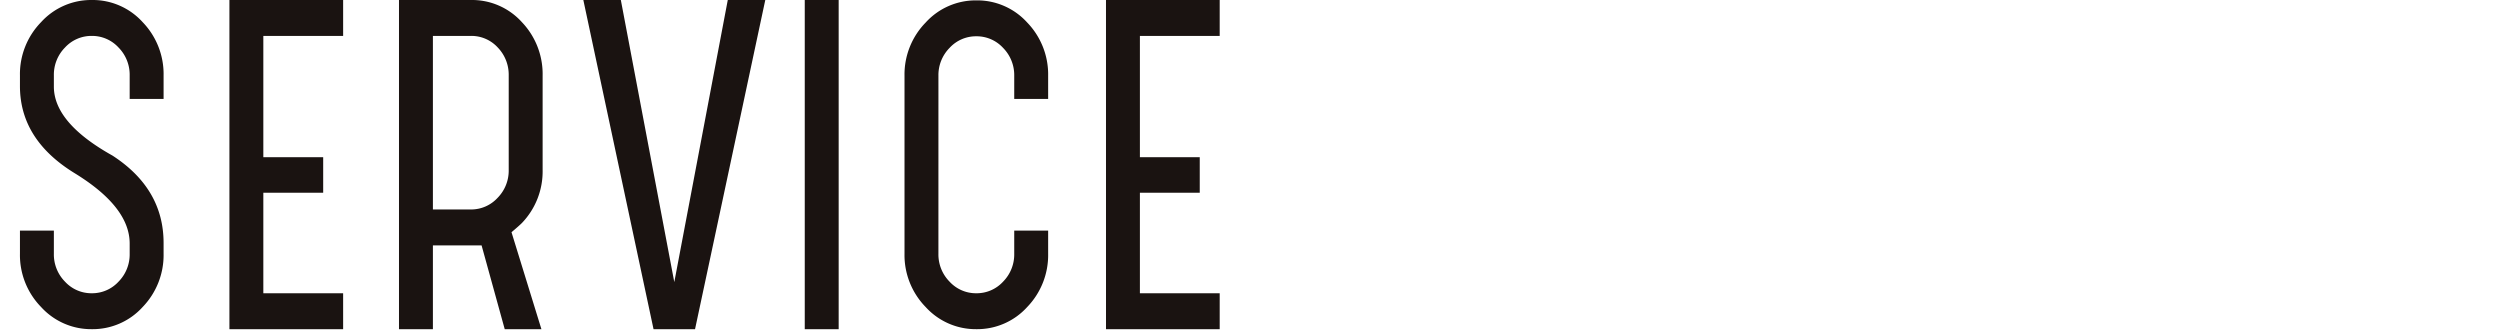
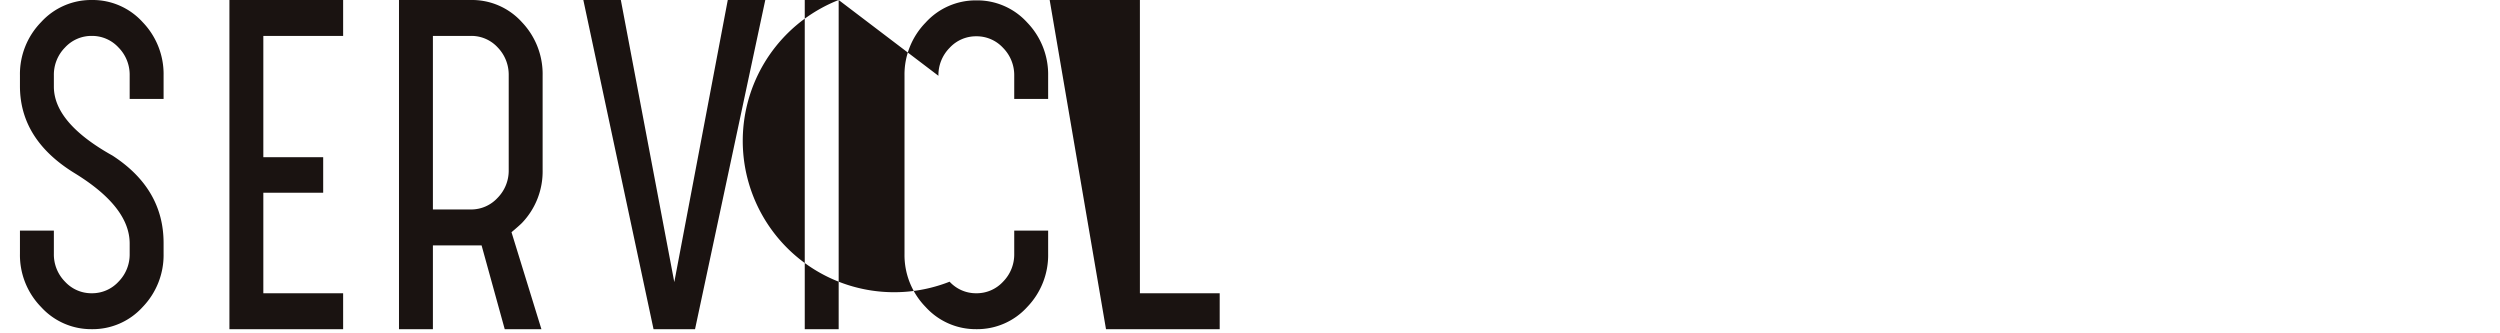
<svg xmlns="http://www.w3.org/2000/svg" width="495" height="66" viewBox="0 0 495 66">
  <g id="グループ_113" data-name="グループ 113" transform="translate(-190 -1279)">
-     <path id="パス_5413" data-name="パス 5413" d="M3.95-48.111v-2.133A14.726,14.726,0,0,1,8.137-60.791,13.387,13.387,0,0,1,18.17-65.175a13.349,13.349,0,0,1,10.072,4.384A14.8,14.8,0,0,1,32.39-50.244v4.661H25.675v-4.661a7.673,7.673,0,0,0-2.212-5.53,7.1,7.1,0,0,0-5.293-2.291,7.1,7.1,0,0,0-5.293,2.291,7.673,7.673,0,0,0-2.212,5.53v2.212q0,7.189,11.613,13.667,10.112,6.557,10.112,17.3v2.133A14.8,14.8,0,0,1,28.242-4.385,13.349,13.349,0,0,1,18.17,0,13.387,13.387,0,0,1,8.137-4.385,14.726,14.726,0,0,1,3.95-14.931v-4.582h6.715v4.582A7.673,7.673,0,0,0,12.877-9.4,7.1,7.1,0,0,0,18.17-7.11,7.1,7.1,0,0,0,23.463-9.4a7.673,7.673,0,0,0,2.212-5.53v-2.133q-.079-7.189-10.9-13.825T3.95-48.111ZM45.425-65.175H67.94v7.11H52.14v24.016H63.99v7.031H52.14V-7.11h15.8V0H45.425ZM93.22-23.7a7.1,7.1,0,0,0,5.293-2.291,7.673,7.673,0,0,0,2.212-5.53V-50.244a7.747,7.747,0,0,0-2.173-5.53,7.063,7.063,0,0,0-5.332-2.291H85.715V-23.7Zm0-41.475a13.312,13.312,0,0,1,10.112,4.384,14.878,14.878,0,0,1,4.108,10.547v18.723a14.74,14.74,0,0,1-4.108,10.507q-.553.553-2.054,1.817L107.2,0H99.935L95.353-16.59H85.715V0H79V-65.175ZM129.4,0,115.5-65.175h7.426L133.51-9.322,144.1-65.175h7.426L137.618,0Zm36.656-65.175V0h-6.715V-65.175Zm19.75,50.244A7.673,7.673,0,0,0,188.02-9.4a7.1,7.1,0,0,0,5.293,2.291A7.1,7.1,0,0,0,198.606-9.4a7.673,7.673,0,0,0,2.212-5.53v-4.582h6.715v4.582a14.8,14.8,0,0,1-4.148,10.546A13.349,13.349,0,0,1,193.313,0,13.387,13.387,0,0,1,183.28-4.385a14.726,14.726,0,0,1-4.187-10.546V-50.165a14.726,14.726,0,0,1,4.187-10.546A13.387,13.387,0,0,1,193.313-65.1a13.349,13.349,0,0,1,10.072,4.385,14.8,14.8,0,0,1,4.148,10.546v4.582h-6.715v-4.582a7.673,7.673,0,0,0-2.212-5.53,7.1,7.1,0,0,0-5.293-2.291,7.1,7.1,0,0,0-5.293,2.291,7.673,7.673,0,0,0-2.212,5.53Zm33.18-50.244H241.5v7.11H225.7v24.016h11.85v7.031H225.7V-7.11h15.8V0H218.988Z" transform="translate(190 1344.175)" fill="#1a1311" />
-     <rect id="長方形_43" data-name="長方形 43" width="495" height="66" transform="translate(190 1279)" fill="none" />
+     <path id="パス_5413" data-name="パス 5413" d="M3.95-48.111v-2.133A14.726,14.726,0,0,1,8.137-60.791,13.387,13.387,0,0,1,18.17-65.175a13.349,13.349,0,0,1,10.072,4.384A14.8,14.8,0,0,1,32.39-50.244v4.661H25.675v-4.661a7.673,7.673,0,0,0-2.212-5.53,7.1,7.1,0,0,0-5.293-2.291,7.1,7.1,0,0,0-5.293,2.291,7.673,7.673,0,0,0-2.212,5.53v2.212q0,7.189,11.613,13.667,10.112,6.557,10.112,17.3v2.133A14.8,14.8,0,0,1,28.242-4.385,13.349,13.349,0,0,1,18.17,0,13.387,13.387,0,0,1,8.137-4.385,14.726,14.726,0,0,1,3.95-14.931v-4.582h6.715v4.582A7.673,7.673,0,0,0,12.877-9.4,7.1,7.1,0,0,0,18.17-7.11,7.1,7.1,0,0,0,23.463-9.4a7.673,7.673,0,0,0,2.212-5.53v-2.133q-.079-7.189-10.9-13.825T3.95-48.111ZM45.425-65.175H67.94v7.11H52.14v24.016H63.99v7.031H52.14V-7.11h15.8V0H45.425ZM93.22-23.7a7.1,7.1,0,0,0,5.293-2.291,7.673,7.673,0,0,0,2.212-5.53V-50.244a7.747,7.747,0,0,0-2.173-5.53,7.063,7.063,0,0,0-5.332-2.291H85.715V-23.7Zm0-41.475a13.312,13.312,0,0,1,10.112,4.384,14.878,14.878,0,0,1,4.108,10.547v18.723a14.74,14.74,0,0,1-4.108,10.507q-.553.553-2.054,1.817L107.2,0H99.935L95.353-16.59H85.715V0H79V-65.175ZM129.4,0,115.5-65.175h7.426L133.51-9.322,144.1-65.175h7.426L137.618,0Zm36.656-65.175V0h-6.715V-65.175ZA7.673,7.673,0,0,0,188.02-9.4a7.1,7.1,0,0,0,5.293,2.291A7.1,7.1,0,0,0,198.606-9.4a7.673,7.673,0,0,0,2.212-5.53v-4.582h6.715v4.582a14.8,14.8,0,0,1-4.148,10.546A13.349,13.349,0,0,1,193.313,0,13.387,13.387,0,0,1,183.28-4.385a14.726,14.726,0,0,1-4.187-10.546V-50.165a14.726,14.726,0,0,1,4.187-10.546A13.387,13.387,0,0,1,193.313-65.1a13.349,13.349,0,0,1,10.072,4.385,14.8,14.8,0,0,1,4.148,10.546v4.582h-6.715v-4.582a7.673,7.673,0,0,0-2.212-5.53,7.1,7.1,0,0,0-5.293-2.291,7.1,7.1,0,0,0-5.293,2.291,7.673,7.673,0,0,0-2.212,5.53Zm33.18-50.244H241.5v7.11H225.7v24.016h11.85v7.031H225.7V-7.11h15.8V0H218.988Z" transform="translate(190 1344.175)" fill="#1a1311" />
  </g>
</svg>